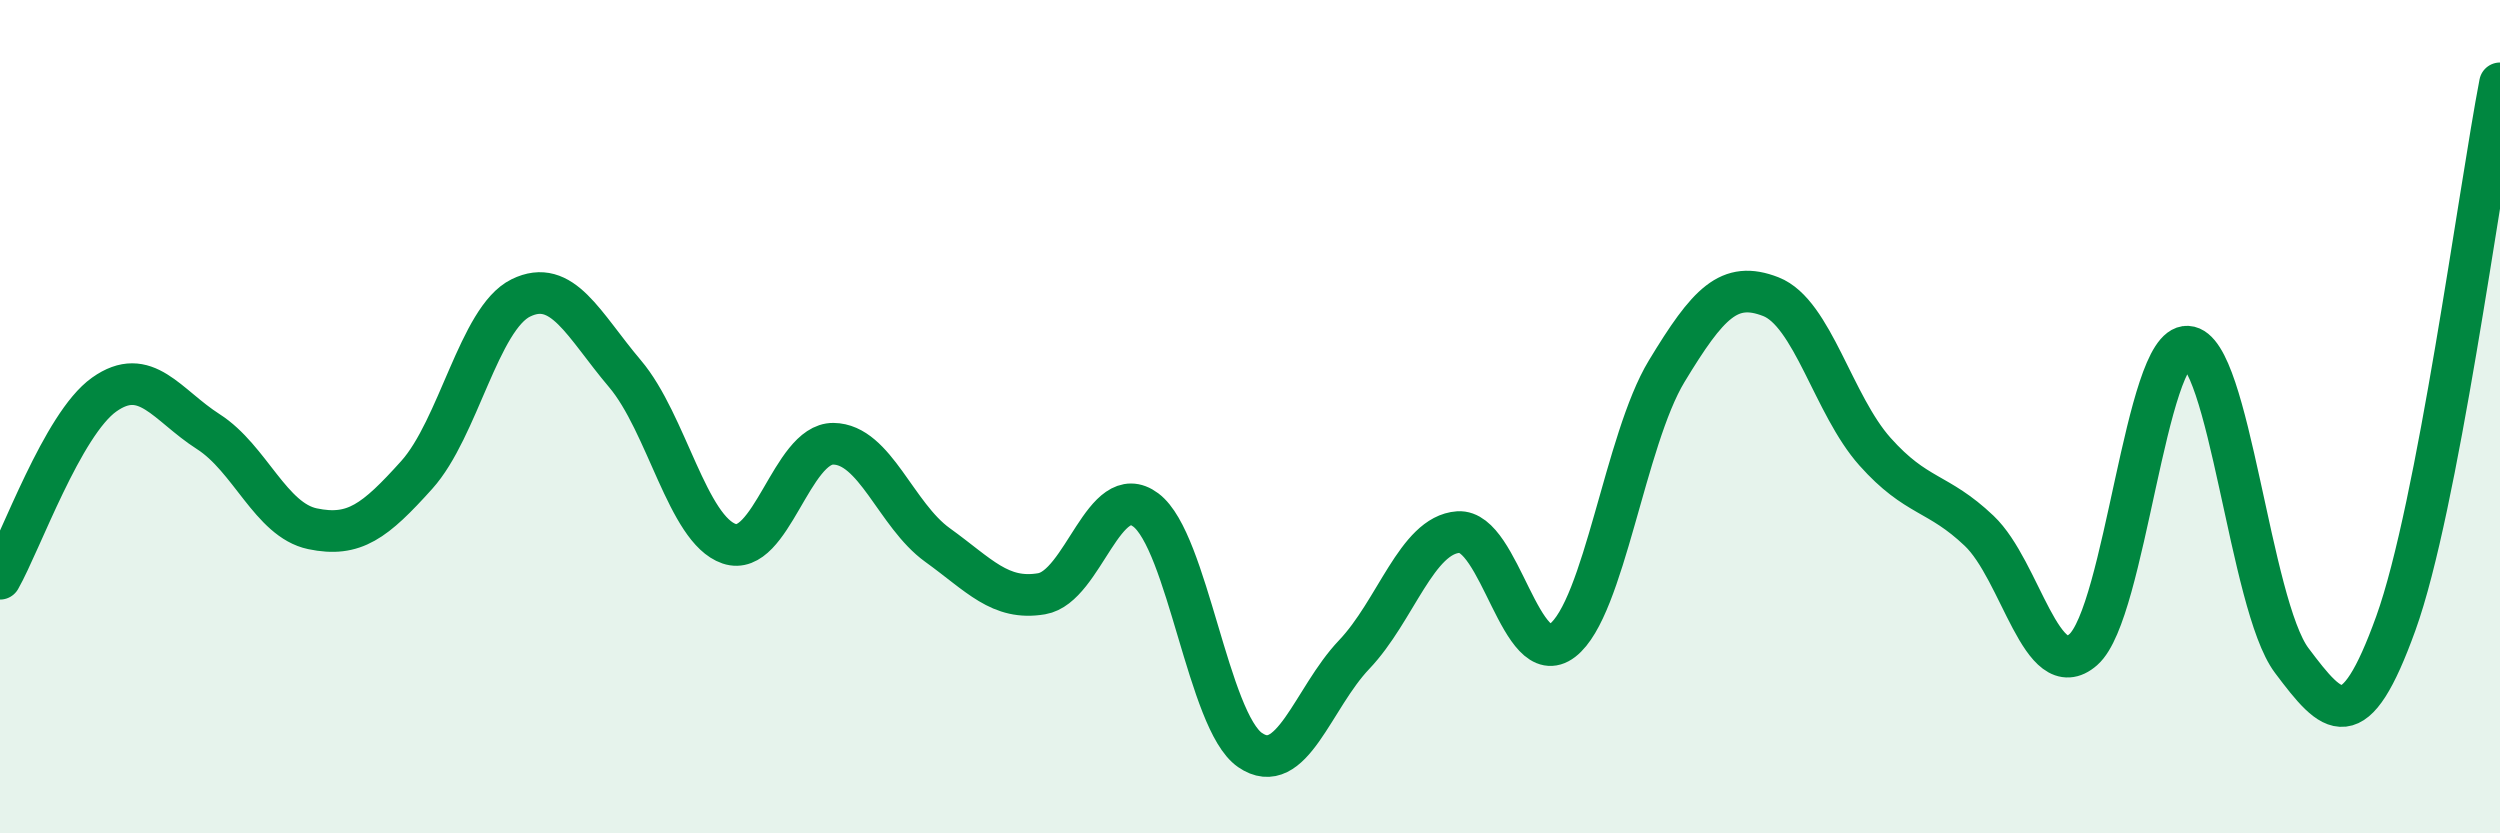
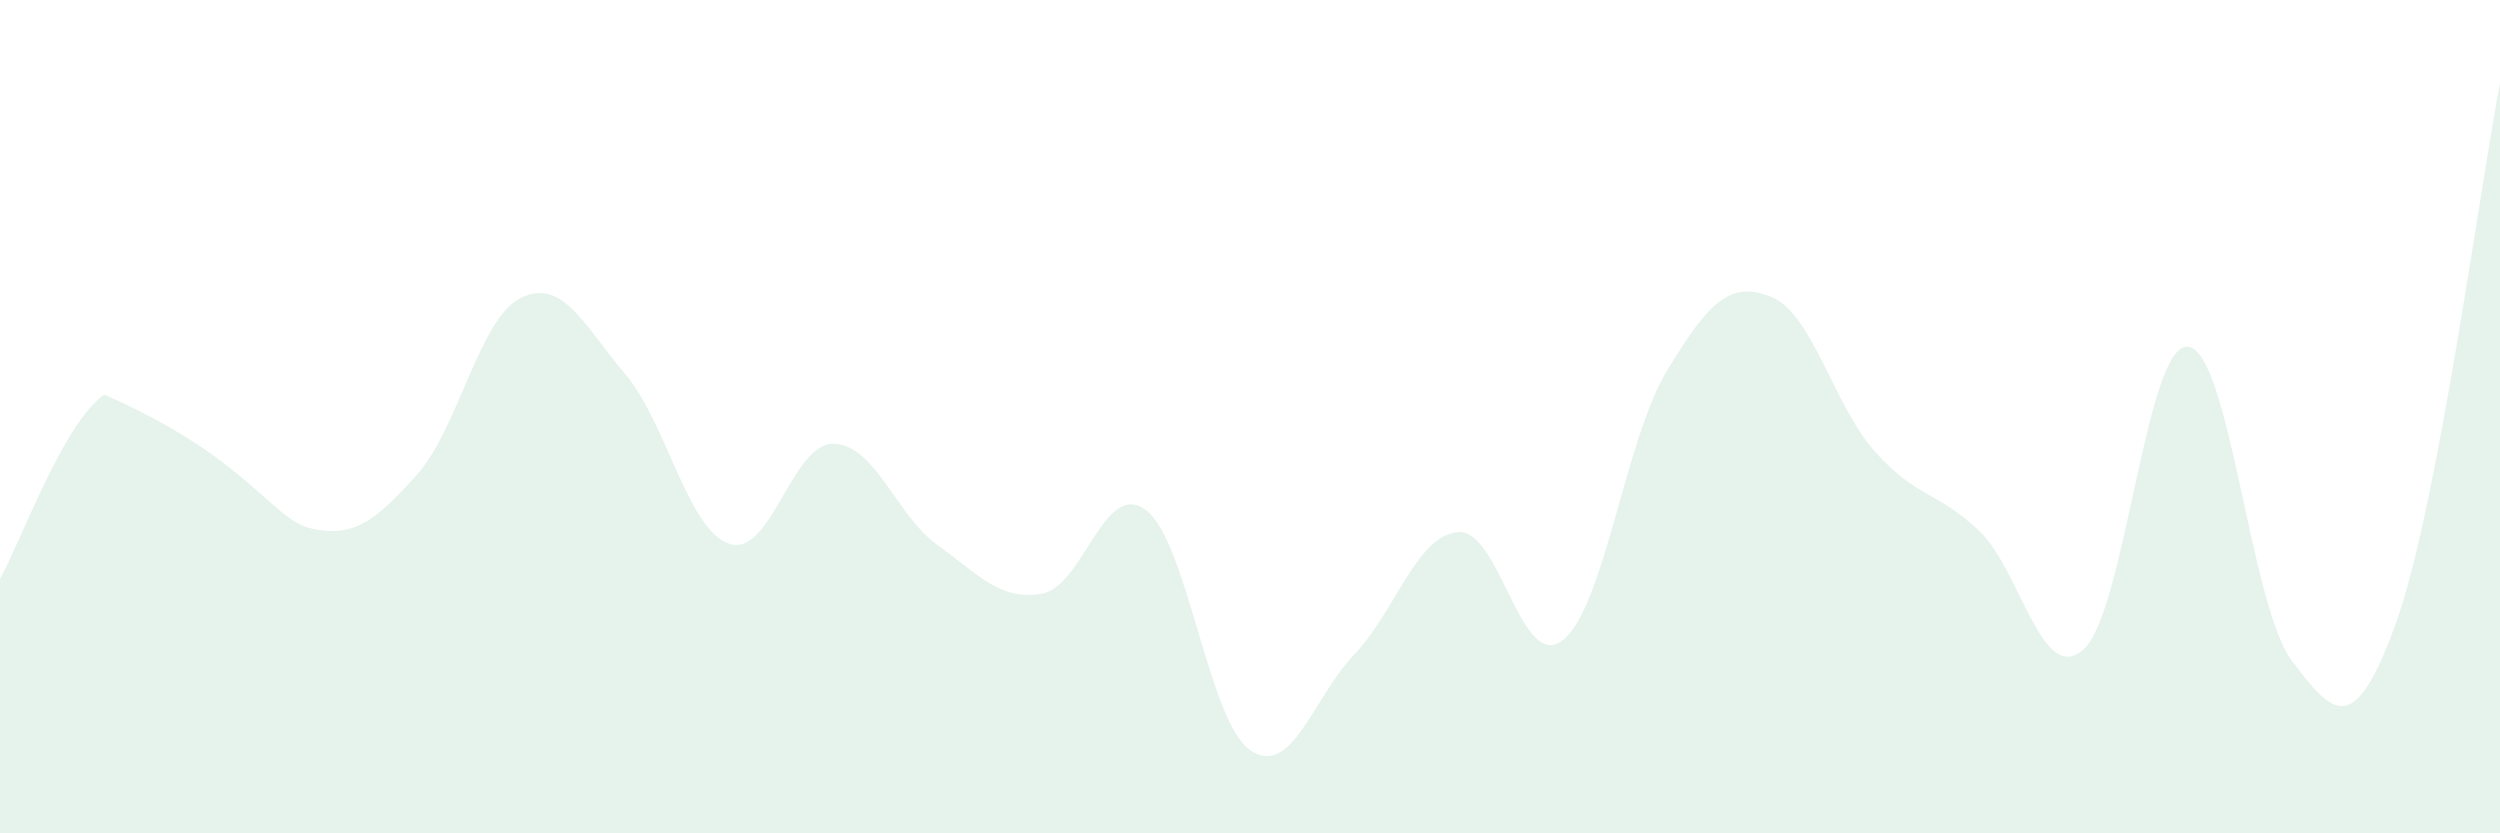
<svg xmlns="http://www.w3.org/2000/svg" width="60" height="20" viewBox="0 0 60 20">
-   <path d="M 0,13.89 C 0.5,13.01 1.5,10.18 2.5,9.47 C 3.5,8.76 4,9.72 5,10.36 C 6,11 6.5,12.48 7.5,12.69 C 8.5,12.9 9,12.51 10,11.4 C 11,10.29 11.5,7.64 12.5,7.15 C 13.5,6.66 14,7.79 15,8.97 C 16,10.15 16.5,12.71 17.5,13.05 C 18.5,13.39 19,10.64 20,10.65 C 21,10.66 21.5,12.36 22.5,13.08 C 23.5,13.8 24,14.42 25,14.25 C 26,14.08 26.5,11.49 27.5,12.24 C 28.5,12.99 29,17.31 30,18 C 31,18.69 31.5,16.76 32.5,15.71 C 33.5,14.66 34,12.84 35,12.77 C 36,12.7 36.5,16.14 37.5,15.37 C 38.5,14.6 39,10.56 40,8.91 C 41,7.26 41.5,6.73 42.5,7.12 C 43.5,7.51 44,9.72 45,10.84 C 46,11.96 46.5,11.79 47.5,12.74 C 48.5,13.69 49,16.47 50,15.59 C 51,14.71 51.5,8.27 52.5,8.32 C 53.5,8.37 54,14.52 55,15.85 C 56,17.18 56.5,17.73 57.5,14.96 C 58.5,12.19 59.5,4.59 60,2L60 20L0 20Z" fill="#008740" opacity="0.1" stroke-linecap="round" stroke-linejoin="round" />
-   <path d="M 0,13.89 C 0.5,13.01 1.5,10.18 2.5,9.47 C 3.5,8.76 4,9.72 5,10.36 C 6,11 6.5,12.48 7.5,12.69 C 8.5,12.9 9,12.51 10,11.4 C 11,10.29 11.5,7.64 12.5,7.15 C 13.5,6.66 14,7.79 15,8.97 C 16,10.15 16.5,12.71 17.5,13.05 C 18.5,13.39 19,10.64 20,10.65 C 21,10.66 21.5,12.36 22.5,13.08 C 23.5,13.8 24,14.42 25,14.25 C 26,14.08 26.5,11.49 27.5,12.24 C 28.5,12.99 29,17.31 30,18 C 31,18.69 31.5,16.76 32.5,15.71 C 33.5,14.66 34,12.84 35,12.77 C 36,12.7 36.5,16.14 37.5,15.37 C 38.5,14.6 39,10.56 40,8.91 C 41,7.26 41.5,6.73 42.5,7.12 C 43.5,7.51 44,9.72 45,10.84 C 46,11.96 46.5,11.79 47.5,12.74 C 48.5,13.69 49,16.47 50,15.59 C 51,14.71 51.5,8.27 52.5,8.32 C 53.5,8.37 54,14.52 55,15.85 C 56,17.18 56.5,17.73 57.5,14.96 C 58.5,12.19 59.5,4.59 60,2" stroke="#008740" stroke-width="1" fill="none" stroke-linecap="round" stroke-linejoin="round" />
+   <path d="M 0,13.89 C 0.5,13.01 1.5,10.18 2.5,9.47 C 6,11 6.5,12.48 7.5,12.69 C 8.5,12.9 9,12.51 10,11.4 C 11,10.29 11.5,7.64 12.5,7.15 C 13.5,6.66 14,7.79 15,8.97 C 16,10.15 16.5,12.71 17.5,13.05 C 18.5,13.39 19,10.64 20,10.65 C 21,10.66 21.5,12.36 22.5,13.08 C 23.5,13.8 24,14.42 25,14.25 C 26,14.08 26.5,11.49 27.5,12.24 C 28.5,12.99 29,17.31 30,18 C 31,18.69 31.5,16.76 32.5,15.71 C 33.5,14.66 34,12.84 35,12.77 C 36,12.7 36.5,16.14 37.5,15.37 C 38.5,14.6 39,10.56 40,8.91 C 41,7.26 41.5,6.73 42.5,7.12 C 43.5,7.51 44,9.72 45,10.84 C 46,11.96 46.5,11.79 47.5,12.74 C 48.5,13.69 49,16.47 50,15.59 C 51,14.71 51.5,8.27 52.5,8.32 C 53.5,8.37 54,14.52 55,15.85 C 56,17.18 56.5,17.73 57.5,14.96 C 58.5,12.19 59.5,4.59 60,2L60 20L0 20Z" fill="#008740" opacity="0.1" stroke-linecap="round" stroke-linejoin="round" />
</svg>